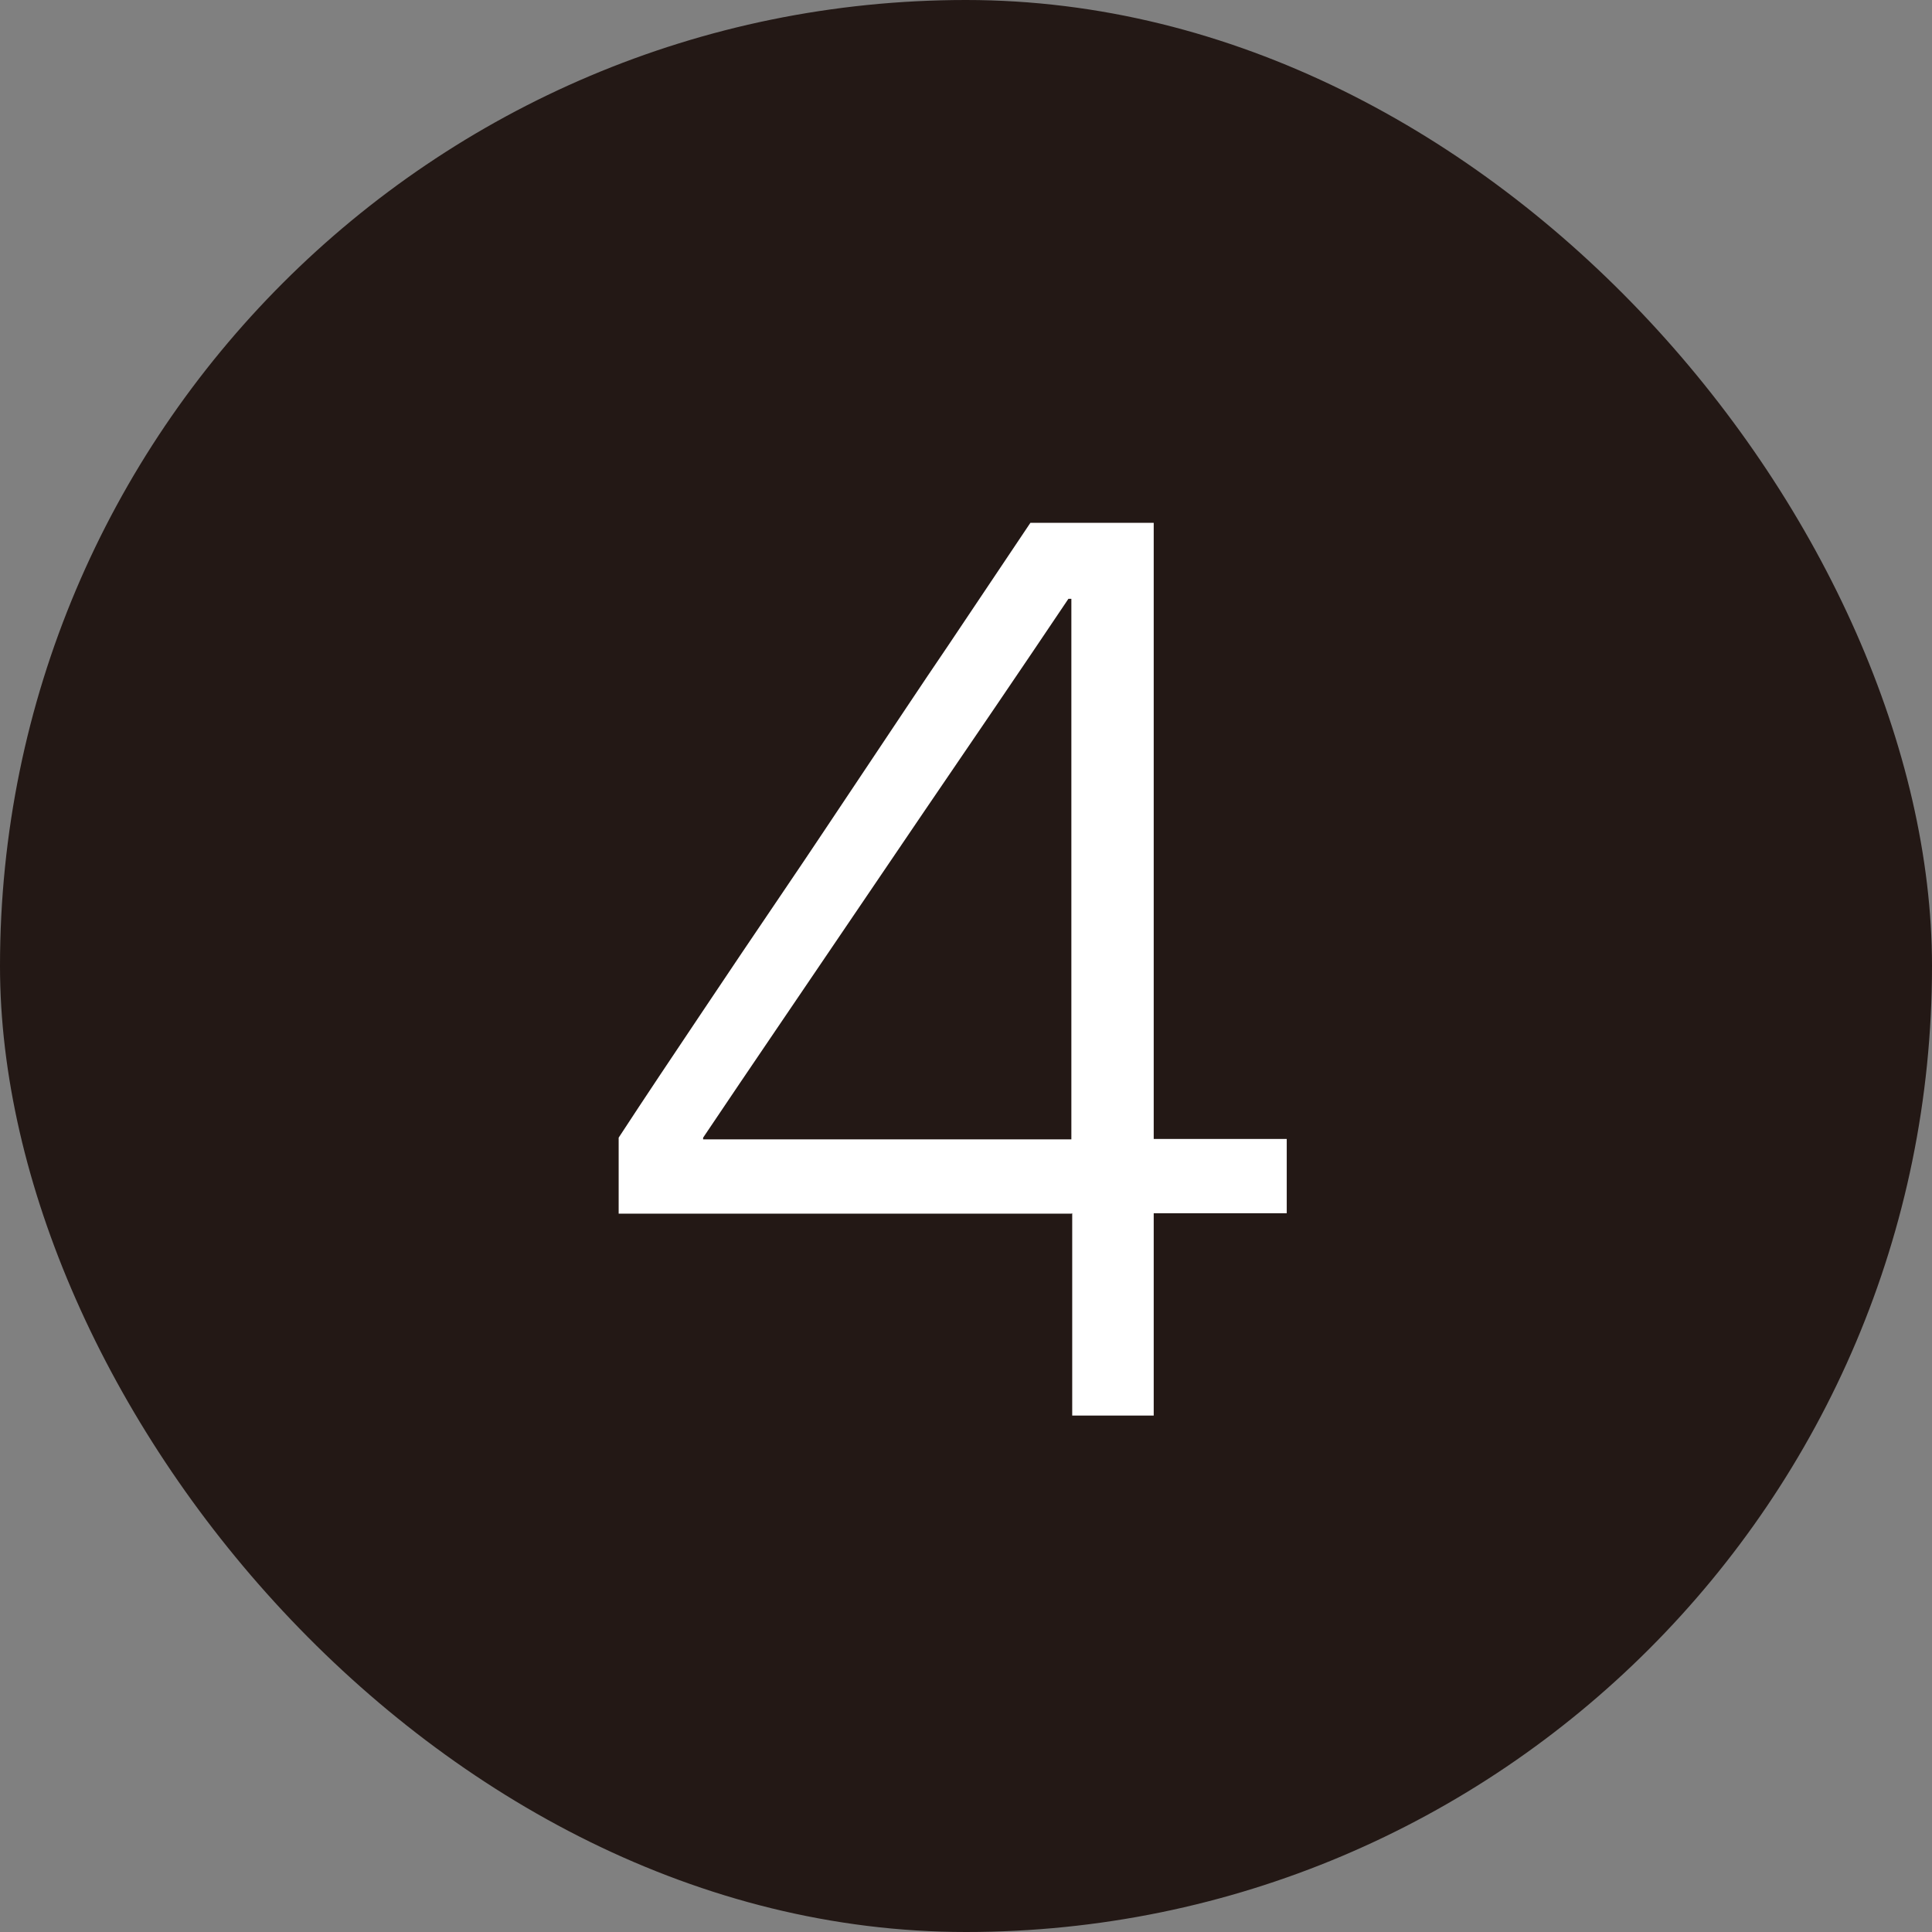
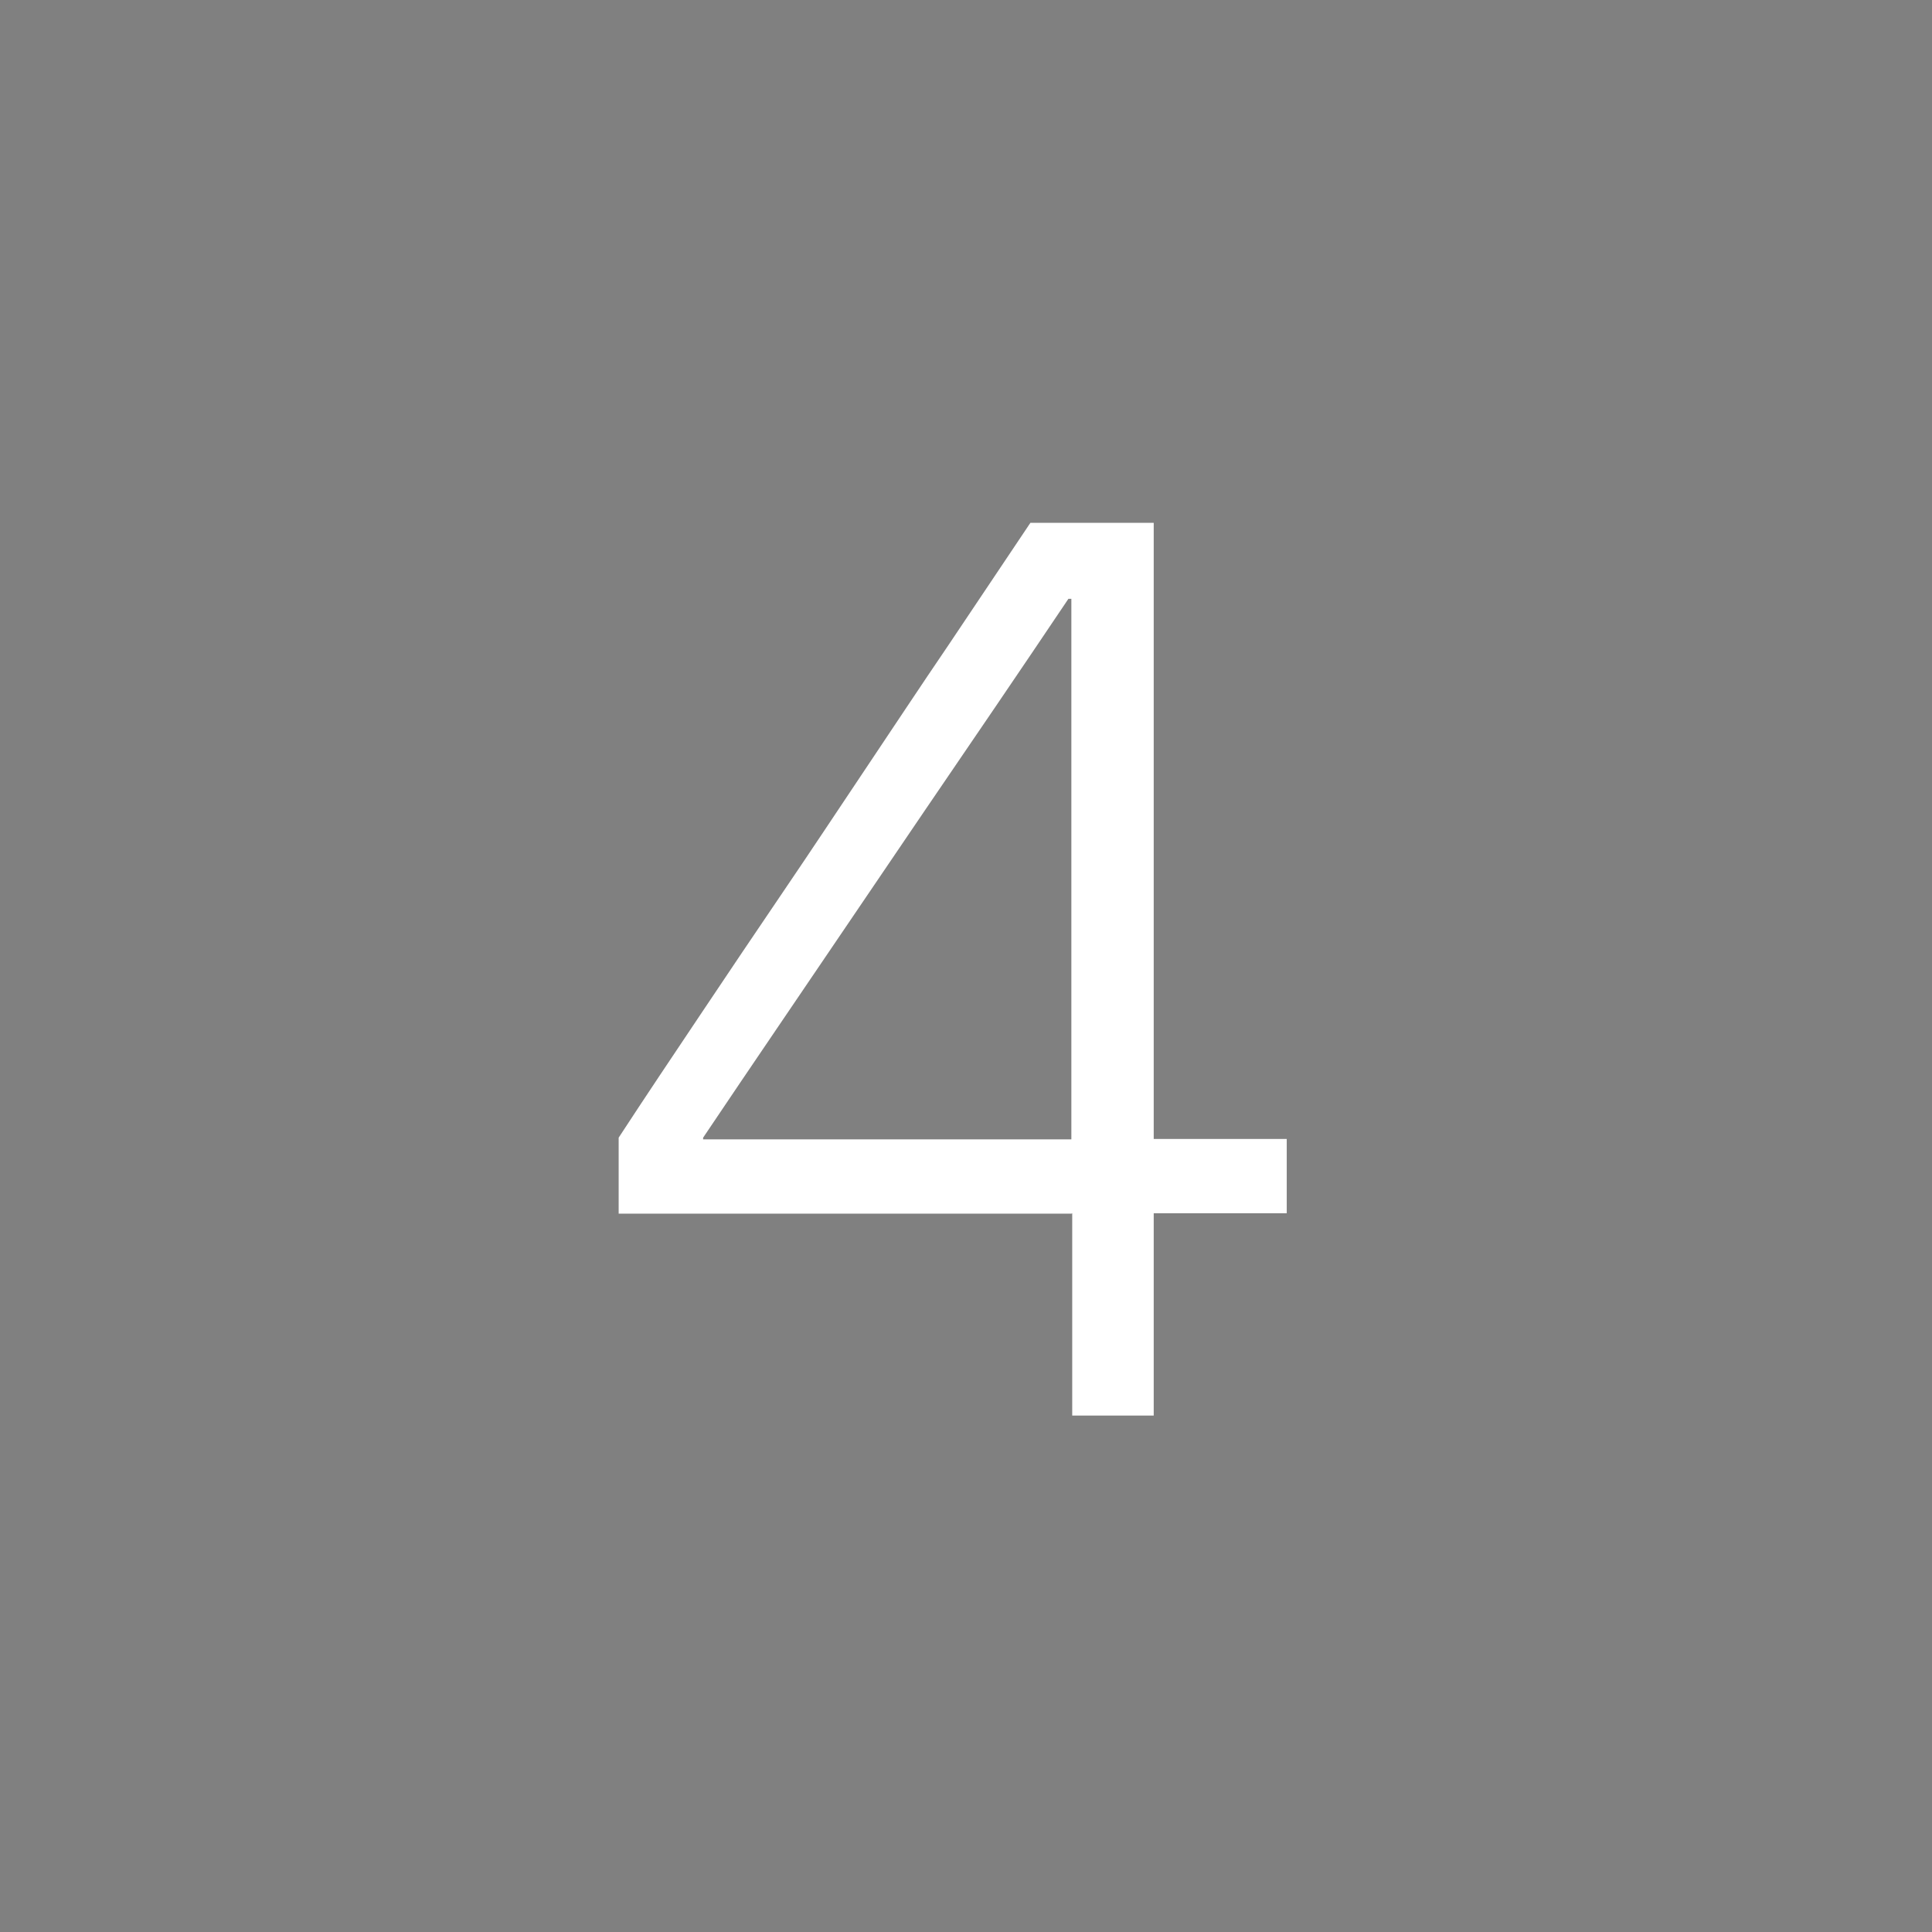
<svg xmlns="http://www.w3.org/2000/svg" id="_レイヤー_2" data-name="レイヤー 2" viewBox="0 0 45.75 45.75">
  <rect x="0" y="0" width="45.75" height="45.75" fill="#808080" stroke="none" />
  <defs>
    <style>
      .cls-1 {
        fill: #231815;
      }

      .cls-2 {
        fill: #fff;
      }
    </style>
  </defs>
  <g id="layout">
-     <rect class="cls-1" x="0" y="0" width="45.75" height="45.75" rx="22.88" ry="22.88" />
    <path class="cls-2" d="M25.37,28.74h-10.72v-1.8c.64-.98,1.29-1.95,1.94-2.92s1.3-1.94,1.96-2.91,1.3-1.94,1.95-2.91,1.29-1.94,1.95-2.91c.65-.97,1.3-1.94,1.95-2.91h2.92v14.59h3.15v1.76h-3.15v4.79h-1.93v-4.79ZM25.37,26.98v-12.8h-.07c-.58.86-1.15,1.71-1.73,2.56-.58.85-1.15,1.69-1.73,2.54l-1.73,2.55-1.73,2.55c-.58.85-1.15,1.7-1.73,2.56v.04h8.72Z" />
  </g>
</svg>